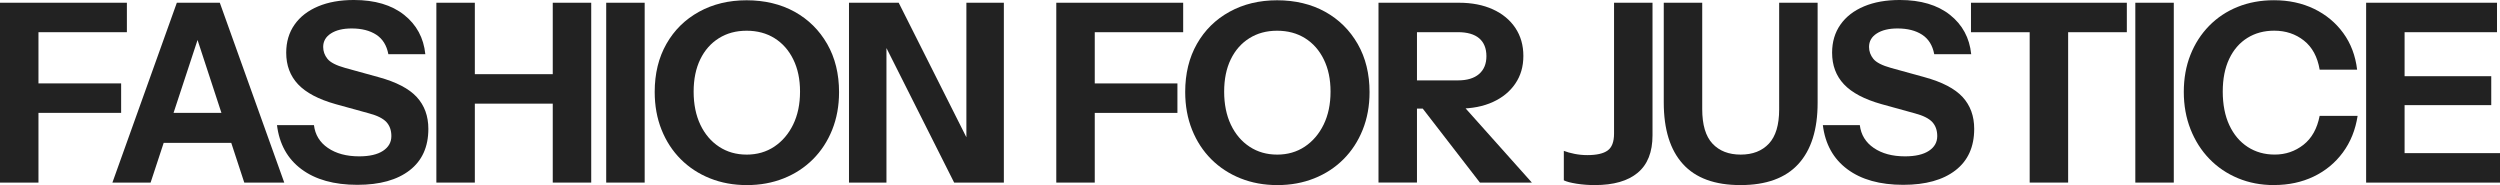
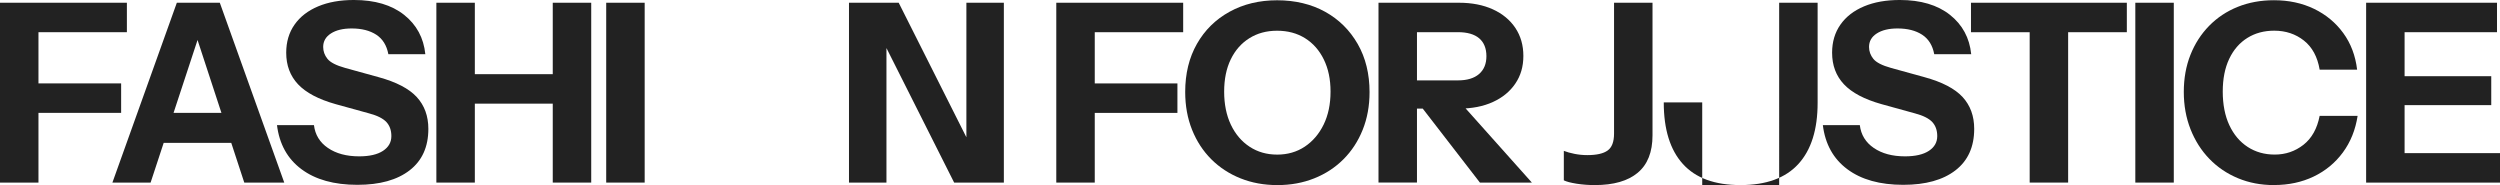
<svg xmlns="http://www.w3.org/2000/svg" id="_레이어_2" data-name="레이어 2" viewBox="0 0 1569.55 116.2">
  <defs>
    <style>
      .cls-1 {
        fill: #222;
        stroke-width: 0px;
      }
    </style>
  </defs>
  <g id="_레이어_2-2" data-name=" 레이어 2">
    <g id="_레이어_1-2" data-name=" 레이어 1-2">
      <g>
        <path class="cls-1" d="M0,114.63V1.72h24.15v112.91H0ZM11.29,20.23V1.72h68.37v18.5H11.29ZM11.29,70.88v-18.5h64.76v18.5H11.29Z" />
        <path class="cls-1" d="M70.57,114.63L111.02,1.72h20.7l-37.17,112.91h-23.99ZM91.89,70.88h63.35v18.82h-63.35v-18.82ZM153.36,114.63L116.36,1.72h21.64l40.46,112.91h-25.09Z" />
        <path class="cls-1" d="M224.4,116.04c-14.64,0-26.34-3.26-35.13-9.81-8.78-6.53-13.9-15.77-15.37-27.67h23.21c.73,6.06,3.66,10.85,8.78,14.34,5.12,3.5,11.66,5.26,19.6,5.26,6.48,0,11.47-1.15,14.97-3.45,3.5-2.3,5.25-5.38,5.25-9.25,0-3.66-1.05-6.61-3.14-8.85s-5.7-4.06-10.82-5.42l-21.01-5.8c-10.77-3.03-18.64-7.18-23.61-12.46s-7.44-11.89-7.44-19.84c0-6.8,1.75-12.67,5.25-17.65,3.5-4.97,8.44-8.78,14.82-11.45,6.38-2.67,13.85-3.99,22.42-3.99,13.17,0,23.68,3.12,31.52,9.33,7.84,6.22,12.28,14.46,13.33,24.69h-23.21c-1.05-5.54-3.59-9.62-7.6-12.23-4.02-2.61-9.17-3.92-15.44-3.92-5.44,0-9.77,1.05-13.02,3.14-3.24,2.09-4.86,4.91-4.86,8.47,0,2.72.89,5.21,2.67,7.44,1.78,2.25,5.49,4.16,11.13,5.73l21.01,5.8c11.08,3.03,19.06,7.19,23.92,12.46,4.86,5.28,7.3,11.95,7.3,20,0,11.29-3.92,19.97-11.76,26.03-7.84,6.06-18.77,9.1-32.77,9.1h-.01Z" />
        <path class="cls-1" d="M273.96,114.63V1.72h24.15v112.91h-24.15ZM285.25,46.57h72.76v18.5h-72.76v-18.5ZM347.03,114.63V1.72h24.15v112.91h-24.15Z" />
        <path class="cls-1" d="M380.59,114.63V1.72h24.15v112.91h-24.15Z" />
-         <path class="cls-1" d="M468.88,116.2c-8.36,0-16.08-1.41-23.12-4.23-7.06-2.82-13.17-6.83-18.35-11.99-5.17-5.17-9.2-11.34-12.07-18.5-2.87-7.16-4.31-15.08-4.31-23.76,0-11.5,2.46-21.56,7.37-30.19,4.91-8.62,11.73-15.34,20.47-20.15,8.73-4.81,18.68-7.21,29.88-7.21s21.43,2.4,30.11,7.21,15.49,11.55,20.47,20.23c4.97,8.68,7.44,18.77,7.44,30.27,0,8.57-1.44,16.44-4.31,23.6-2.87,7.16-6.9,13.33-12.07,18.5-5.17,5.17-11.29,9.18-18.35,11.99-7.06,2.82-14.76,4.23-23.12,4.23h-.03ZM468.72,97.07c6.59,0,12.39-1.67,17.41-5.02,5.02-3.35,8.96-7.97,11.84-13.87,2.87-5.91,4.31-12.79,4.31-20.63s-1.41-14.48-4.23-20.23c-2.82-5.75-6.74-10.19-11.76-13.33s-10.87-4.7-17.56-4.7-12.39,1.57-17.41,4.7-8.92,7.56-11.68,13.26c-2.77,5.7-4.16,12.46-4.16,20.3s1.41,14.88,4.23,20.78c2.82,5.91,6.74,10.51,11.76,13.8,5.02,3.29,10.77,4.93,17.25,4.93h0Z" />
        <path class="cls-1" d="M533.01,114.63V1.72h31.21l50.18,99.73-7.68,1.88V1.72h23.52v112.91h-31.21l-50.18-99.73,7.68-1.88v101.62h-23.52Z" />
        <path class="cls-1" d="M663.16,114.63V1.72h24.15v112.91h-24.15ZM674.45,20.23V1.72h68.37v18.5h-68.37ZM674.45,70.88v-18.5h64.76v18.5h-64.76Z" />
        <path class="cls-1" d="M801.94,116.2c-8.36,0-16.08-1.41-23.12-4.23-7.06-2.82-13.17-6.83-18.35-11.99-5.17-5.17-9.2-11.34-12.07-18.5-2.87-7.16-4.31-15.08-4.31-23.76,0-11.5,2.46-21.56,7.37-30.19,4.91-8.62,11.73-15.34,20.47-20.15,8.73-4.81,18.68-7.21,29.88-7.21s21.43,2.4,30.11,7.21,15.49,11.55,20.47,20.23c4.97,8.68,7.44,18.77,7.44,30.27,0,8.57-1.44,16.44-4.31,23.6-2.87,7.16-6.9,13.33-12.07,18.5s-11.29,9.18-18.35,11.99c-7.06,2.82-14.76,4.23-23.12,4.23h-.03ZM801.78,97.07c6.59,0,12.39-1.67,17.41-5.02,5.02-3.35,8.96-7.97,11.84-13.87,2.87-5.91,4.31-12.79,4.31-20.63s-1.41-14.48-4.23-20.23-6.74-10.19-11.76-13.33-10.87-4.7-17.56-4.7-12.39,1.57-17.41,4.7-8.92,7.56-11.68,13.26c-2.77,5.7-4.15,12.46-4.15,20.3s1.41,14.88,4.23,20.78c2.82,5.91,6.74,10.51,11.76,13.8s10.77,4.93,17.25,4.93h-.01Z" />
        <path class="cls-1" d="M865.45,114.63V1.72h50.49c8.15,0,15.26,1.39,21.33,4.16,6.06,2.77,10.77,6.67,14.11,11.68,3.35,5.02,5.02,10.87,5.02,17.56s-1.67,12.37-5.02,17.32c-3.35,4.97-8.05,8.83-14.11,11.6-6.06,2.77-13.17,4.15-21.33,4.15h-31.36v-17.72h30.74c5.75,0,10.16-1.33,13.26-3.99,3.08-2.67,4.62-6.4,4.62-11.22s-1.52-8.65-4.55-11.22c-3.03-2.56-7.47-3.84-13.33-3.84h-25.72v94.4h-24.15ZM929.12,114.63l-45.32-58.65h25.56l52.38,58.65h-32.62Z" />
        <path class="cls-1" d="M1001.25,116.2c-3.97,0-7.79-.29-11.45-.87s-6.32-1.28-8-2.11v-18.5c1.88.73,4.13,1.36,6.74,1.88s5.28.78,8,.78c5.85,0,10.12-.96,12.79-2.91,2.67-1.93,4-5.46,4-10.58V1.72h24.15v83.27c0,10.45-3.08,18.27-9.25,23.44-6.17,5.17-15.16,7.77-26.97,7.77h-.01Z" />
-         <path class="cls-1" d="M1092.68,116.2c-16.1,0-28.14-4.41-36.14-13.26-8-8.83-12-21.72-12-38.65V1.72h24.15v66.8c0,9.83,2.14,17.04,6.43,21.64,4.29,4.6,10.19,6.9,17.72,6.9s13.43-2.3,17.72-6.9,6.43-11.76,6.43-21.48V1.72h24.15v62.88c0,16.73-4.02,29.51-12.07,38.34-8.05,8.83-20.18,13.26-36.38,13.26h0Z" />
+         <path class="cls-1" d="M1092.68,116.2c-16.1,0-28.14-4.41-36.14-13.26-8-8.83-12-21.72-12-38.65h24.15v66.8c0,9.83,2.14,17.04,6.43,21.64,4.29,4.6,10.19,6.9,17.72,6.9s13.43-2.3,17.72-6.9,6.43-11.76,6.43-21.48V1.72h24.15v62.88c0,16.73-4.02,29.51-12.07,38.34-8.05,8.83-20.18,13.26-36.38,13.26h0Z" />
        <path class="cls-1" d="M1194.92,116.04c-14.64,0-26.34-3.26-35.13-9.81-8.78-6.53-13.9-15.77-15.37-27.67h23.21c.73,6.06,3.66,10.85,8.78,14.34,5.12,3.5,11.66,5.26,19.6,5.26,6.48,0,11.47-1.15,14.98-3.45,3.5-2.3,5.25-5.38,5.25-9.25,0-3.66-1.05-6.61-3.14-8.85s-5.7-4.06-10.82-5.42l-21.01-5.8c-10.77-3.03-18.64-7.18-23.6-12.46-4.97-5.28-7.44-11.89-7.44-19.84,0-6.8,1.75-12.67,5.25-17.65,3.5-4.97,8.44-8.78,14.81-11.45,6.38-2.67,13.85-3.99,22.42-3.99,13.17,0,23.68,3.12,31.52,9.33,7.84,6.22,12.28,14.46,13.33,24.69h-23.21c-1.05-5.54-3.59-9.62-7.61-12.23s-9.17-3.92-15.44-3.92c-5.44,0-9.77,1.05-13.02,3.14s-4.86,4.91-4.86,8.47c0,2.72.89,5.21,2.67,7.44,1.78,2.25,5.49,4.16,11.13,5.73l21.01,5.8c11.08,3.03,19.05,7.19,23.92,12.46,4.86,5.28,7.29,11.95,7.29,20,0,11.29-3.92,19.97-11.76,26.03-7.84,6.06-18.77,9.1-32.77,9.1h0Z" />
        <path class="cls-1" d="M1274.27,114.63V20.23h-36.85V1.72h97.85v18.5h-36.85v94.4h-24.15Z" />
        <path class="cls-1" d="M1340.6,114.63V1.72h24.15v112.91h-24.15Z" />
        <path class="cls-1" d="M1427.63,116.2c-8.15,0-15.68-1.44-22.58-4.31-6.9-2.87-12.89-6.92-17.95-12.15-5.07-5.23-9.01-11.42-11.84-18.59-2.82-7.16-4.23-14.98-4.23-23.45s1.38-16.2,4.15-23.21,6.69-13.09,11.76-18.27c5.07-5.17,11.06-9.15,17.96-11.92,6.9-2.77,14.48-4.16,22.74-4.16,9.3,0,17.69,1.81,25.16,5.4,7.47,3.61,13.59,8.68,18.35,15.21,4.76,6.53,7.65,14.19,8.7,22.98h-23.52c-1.36-8.05-4.65-14.13-9.88-18.27-5.23-4.13-11.45-6.2-18.66-6.2-6.38,0-11.99,1.52-16.85,4.55s-8.66,7.4-11.37,13.09c-2.72,5.7-4.08,12.58-4.08,20.63s1.38,15.19,4.15,21.09c2.77,5.91,6.61,10.45,11.53,13.64,4.91,3.19,10.56,4.78,16.94,4.78,6.8,0,12.81-2.04,18.03-6.12s8.62-10.14,10.19-18.19h23.84c-1.36,8.78-4.44,16.44-9.25,22.97-4.81,6.53-10.92,11.58-18.35,15.14-7.42,3.55-15.73,5.33-24.93,5.33v.03Z" />
        <path class="cls-1" d="M1485.5,114.63V1.72h24.15v112.91h-24.15ZM1496.79,20.23V1.72h70.88v18.5h-70.88ZM1496.79,66.02v-18.19h67.27v18.19h-67.27ZM1496.79,114.63v-18.5h72.76v18.5s-72.76,0-72.76,0Z" />
      </g>
    </g>
  </g>
</svg>